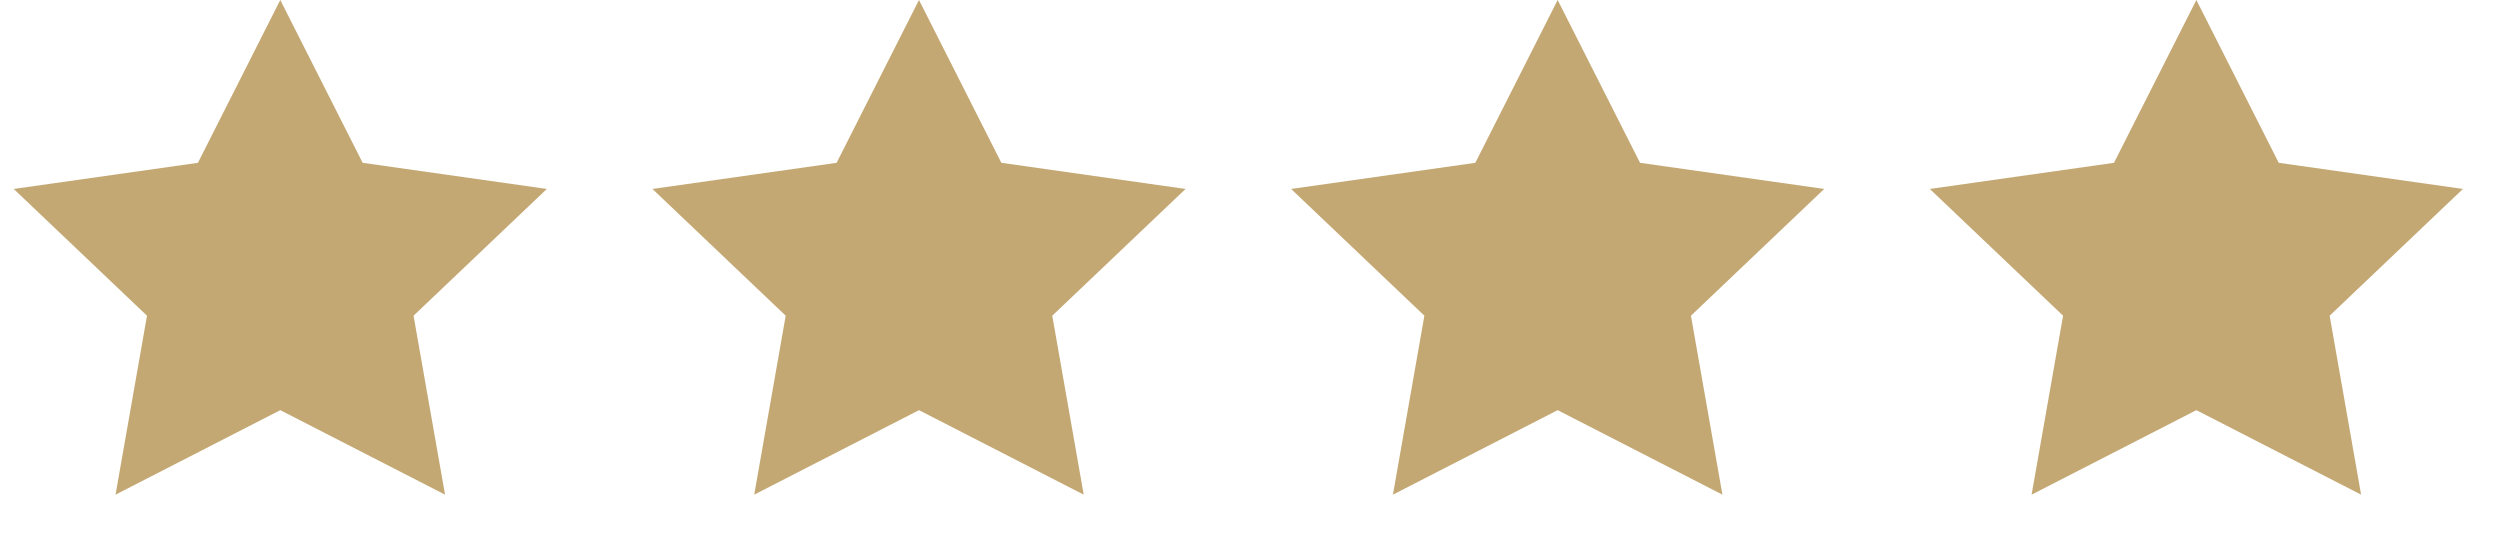
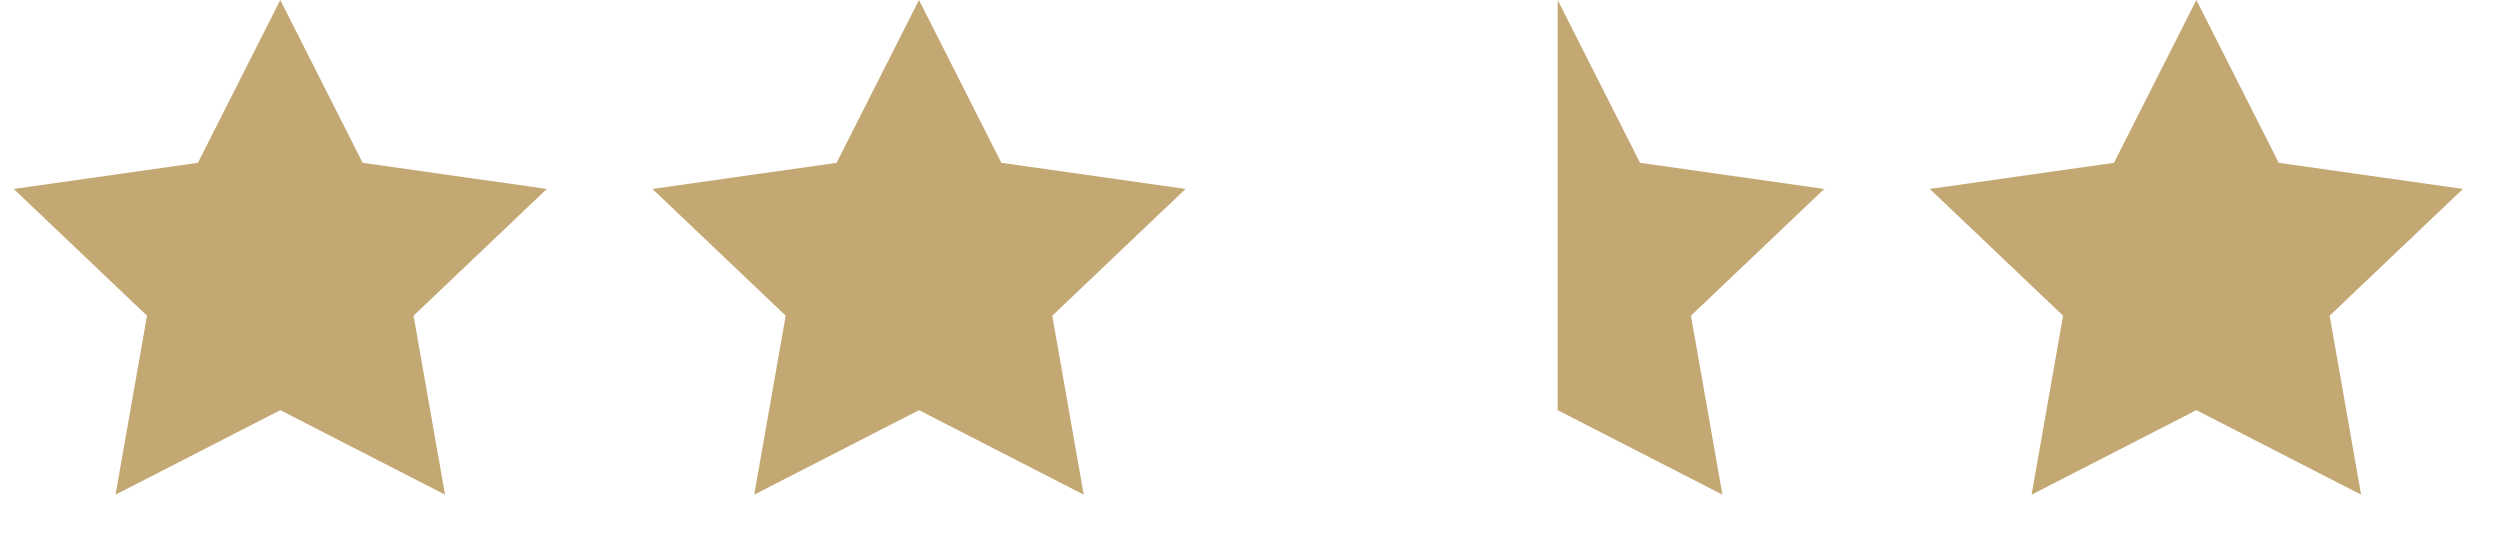
<svg xmlns="http://www.w3.org/2000/svg" width="64" height="14" viewBox="0 0 64 14">
  <g fill="#C4A873" fill-rule="evenodd">
-     <path d="m7.175 10.5-4.217 2.163.805-4.581L.351 4.837l4.716-.669L7.175 0l2.109 4.168 4.715.669-3.412 3.245.806 4.581zM23.526 10.5l-4.218 2.163.806-4.581-3.412-3.245 4.715-.669L23.526 0l2.109 4.168 4.715.669-3.412 3.245.805 4.581zM39.876 10.5l-4.217 2.163.805-4.581-3.412-3.245 4.716-.669L39.876 0l2.109 4.168 4.715.669-3.412 3.245.806 4.581zM56.227 10.5l-4.218 2.163.806-4.581-3.412-3.245 4.715-.669L56.227 0l2.109 4.168 4.715.669-3.412 3.245.805 4.581z" />
+     <path d="m7.175 10.5-4.217 2.163.805-4.581L.351 4.837l4.716-.669L7.175 0l2.109 4.168 4.715.669-3.412 3.245.806 4.581zM23.526 10.5l-4.218 2.163.806-4.581-3.412-3.245 4.715-.669L23.526 0l2.109 4.168 4.715.669-3.412 3.245.805 4.581zM39.876 10.5L39.876 0l2.109 4.168 4.715.669-3.412 3.245.806 4.581zM56.227 10.5l-4.218 2.163.806-4.581-3.412-3.245 4.715-.669L56.227 0l2.109 4.168 4.715.669-3.412 3.245.805 4.581z" />
  </g>
</svg>